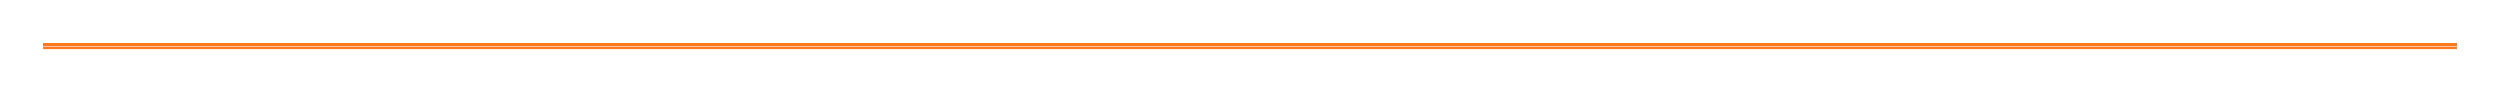
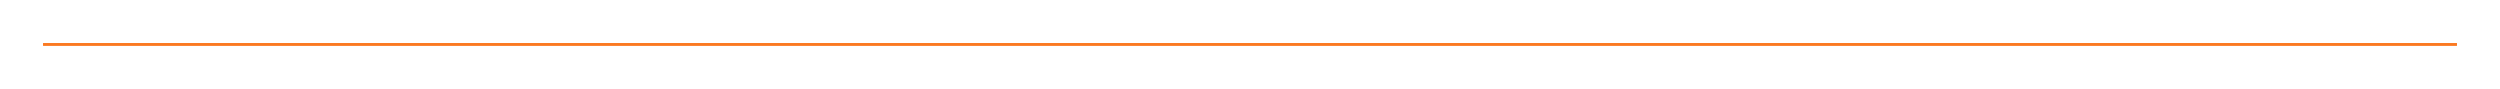
<svg xmlns="http://www.w3.org/2000/svg" width="2900" height="103" viewBox="0 0 2900 103" fill="none">
  <g filter="url(#filter0_d_140_2278)">
-     <line x1="50" y1="51.5" x2="2850" y2="51.5" stroke="#FA7921" stroke-width="3" />
-   </g>
+     </g>
  <g filter="url(#filter1_f_140_2278)">
    <line x1="50" y1="51.5" x2="2850" y2="51.5" stroke="#FA7921" stroke-width="3" />
  </g>
  <g filter="url(#filter2_f_140_2278)">
-     <line x1="50" y1="51.5" x2="2850" y2="51.5" stroke="#FA7921" stroke-width="3" />
-   </g>
+     </g>
  <g filter="url(#filter3_f_140_2278)">
    <line x1="50" y1="51.5" x2="2850" y2="51.5" stroke="#FA7921" stroke-width="3" />
  </g>
  <g filter="url(#filter4_f_140_2278)">
-     <line x1="50" y1="51.5" x2="2850" y2="51.5" stroke="#FA7921" stroke-width="3" />
-   </g>
+     </g>
  <defs>
    <filter id="filter0_d_140_2278" x="46" y="50" width="2808" height="11" filterUnits="userSpaceOnUse" color-interpolation-filters="sRGB">
      <feFlood flood-opacity="0" result="BackgroundImageFix" />
      <feColorMatrix in="SourceAlpha" type="matrix" values="0 0 0 0 0 0 0 0 0 0 0 0 0 0 0 0 0 0 127 0" result="hardAlpha" />
      <feOffset dy="4" />
      <feGaussianBlur stdDeviation="2" />
      <feComposite in2="hardAlpha" operator="out" />
      <feColorMatrix type="matrix" values="0 0 0 0 0 0 0 0 0 0 0 0 0 0 0 0 0 0 0.25 0" />
      <feBlend mode="normal" in2="BackgroundImageFix" result="effect1_dropShadow_140_2278" />
      <feBlend mode="normal" in="SourceGraphic" in2="effect1_dropShadow_140_2278" result="shape" />
    </filter>
    <filter id="filter1_f_140_2278" x="0" y="0" width="2900" height="103" filterUnits="userSpaceOnUse" color-interpolation-filters="sRGB">
      <feFlood flood-opacity="0" result="BackgroundImageFix" />
      <feBlend mode="normal" in="SourceGraphic" in2="BackgroundImageFix" result="shape" />
      <feGaussianBlur stdDeviation="25" result="effect1_foregroundBlur_140_2278" />
    </filter>
    <filter id="filter2_f_140_2278" x="25" y="25" width="2850" height="53" filterUnits="userSpaceOnUse" color-interpolation-filters="sRGB">
      <feFlood flood-opacity="0" result="BackgroundImageFix" />
      <feBlend mode="normal" in="SourceGraphic" in2="BackgroundImageFix" result="shape" />
      <feGaussianBlur stdDeviation="12.5" result="effect1_foregroundBlur_140_2278" />
    </filter>
    <filter id="filter3_f_140_2278" x="35" y="35" width="2830" height="33" filterUnits="userSpaceOnUse" color-interpolation-filters="sRGB">
      <feFlood flood-opacity="0" result="BackgroundImageFix" />
      <feBlend mode="normal" in="SourceGraphic" in2="BackgroundImageFix" result="shape" />
      <feGaussianBlur stdDeviation="7.5" result="effect1_foregroundBlur_140_2278" />
    </filter>
    <filter id="filter4_f_140_2278" x="40" y="40" width="2820" height="23" filterUnits="userSpaceOnUse" color-interpolation-filters="sRGB">
      <feFlood flood-opacity="0" result="BackgroundImageFix" />
      <feBlend mode="normal" in="SourceGraphic" in2="BackgroundImageFix" result="shape" />
      <feGaussianBlur stdDeviation="5" result="effect1_foregroundBlur_140_2278" />
    </filter>
  </defs>
</svg>